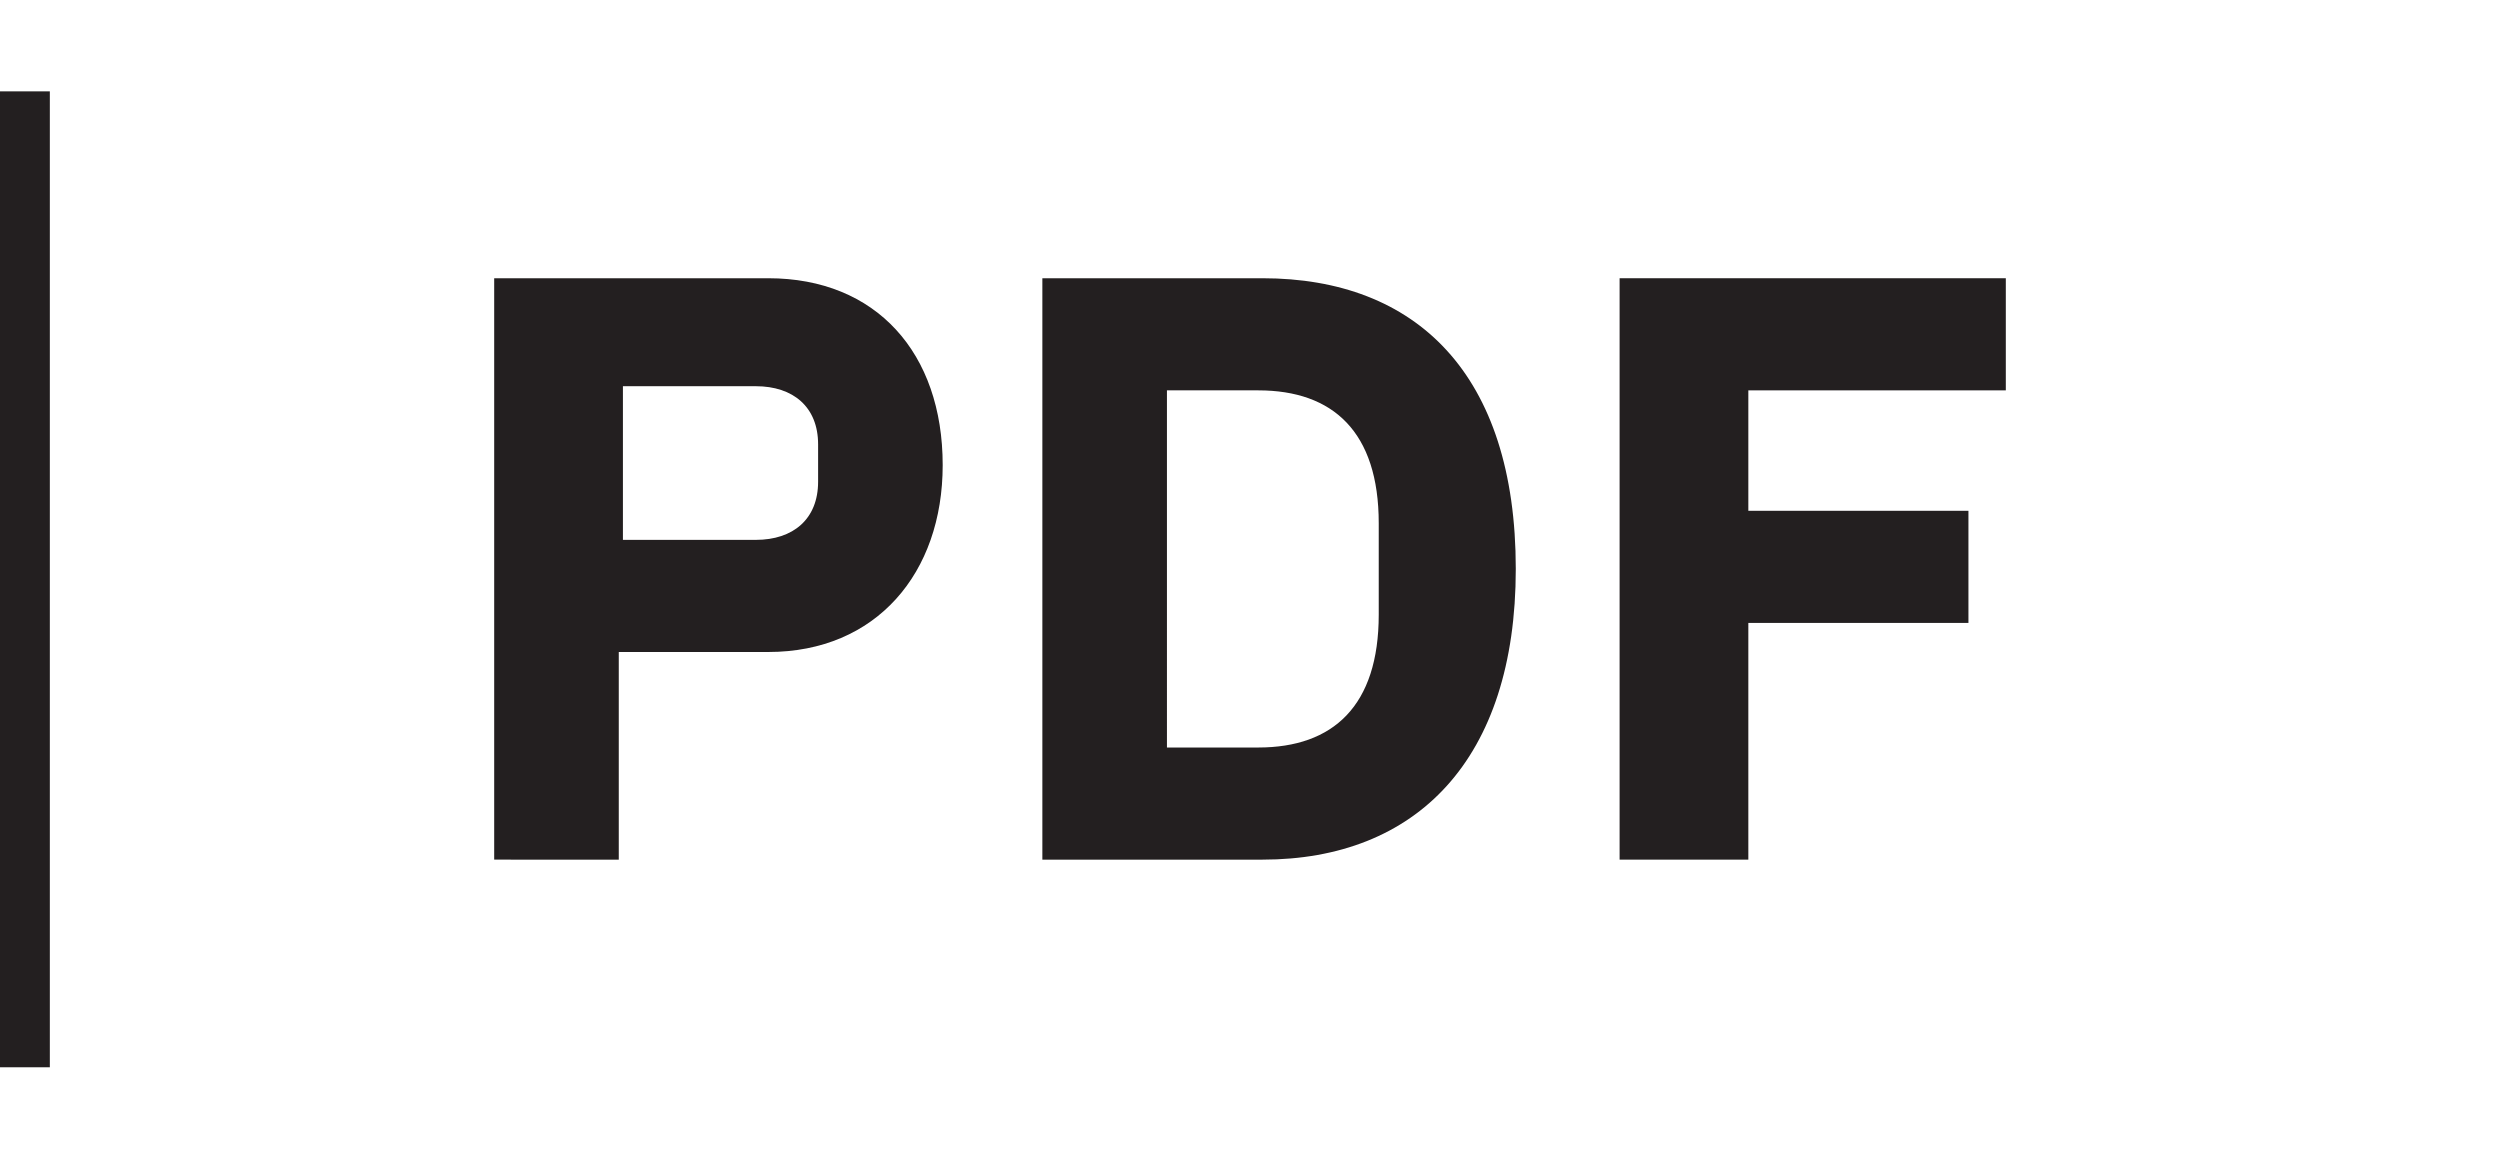
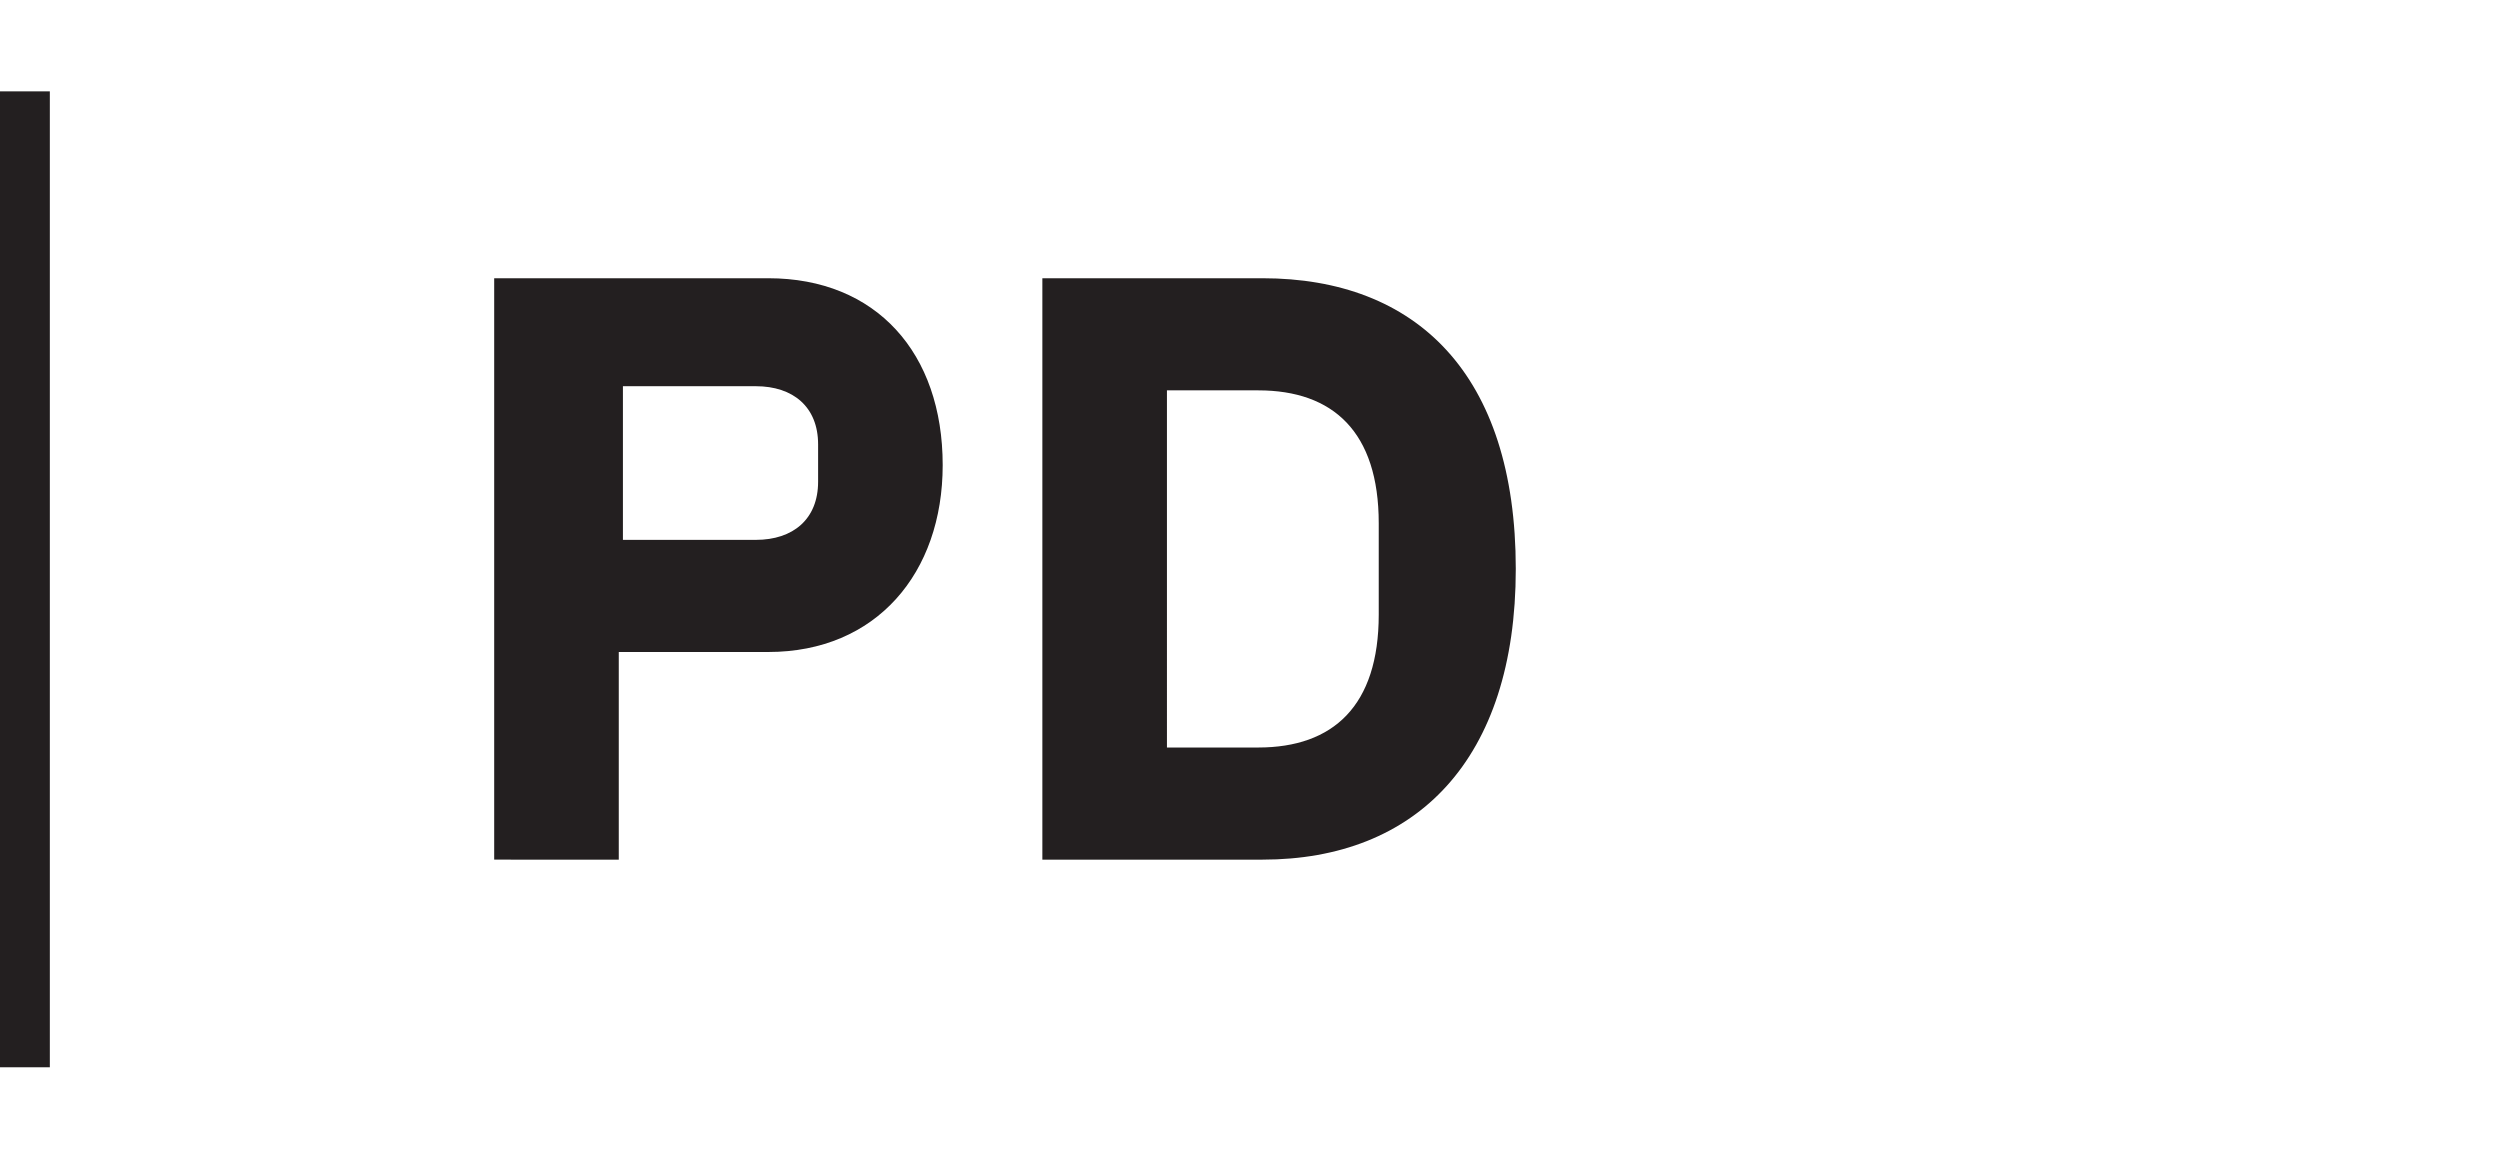
<svg xmlns="http://www.w3.org/2000/svg" version="1.1" id="Layer_1" x="0px" y="0px" viewBox="0 0 60.2 27.9" style="enable-background:new 0 0 60.2 27.9;" xml:space="preserve">
  <style type="text/css">
	.st0{fill:#231F20;}
</style>
  <rect y="2.2" class="st0" width="1.2" height="23.5" />
  <g>
    <path class="st0" d="M11.9,20.7v-14h6.6c2.6,0,4.2,1.8,4.2,4.5c0,2.6-1.6,4.5-4.2,4.5h-3.6v5H11.9z M15,13h3.2   c0.9,0,1.5-0.5,1.5-1.4v-0.9c0-0.9-0.6-1.4-1.5-1.4H15V13z" />
    <path class="st0" d="M25.1,6.7h5.3c3.7,0,6.1,2.3,6.1,7c0,4.6-2.4,7-6.1,7h-5.3C25.1,20.7,25.1,6.7,25.1,6.7z M30.3,18   c1.8,0,2.9-1,2.9-3.2v-2.2c0-2.2-1.1-3.2-2.9-3.2h-2.2V18C28.1,18,30.3,18,30.3,18z" />
-     <path class="st0" d="M39,20.7v-14h9.3v2.7h-6.2v2.9h5.3V15h-5.3v5.7H39z" />
  </g>
</svg>